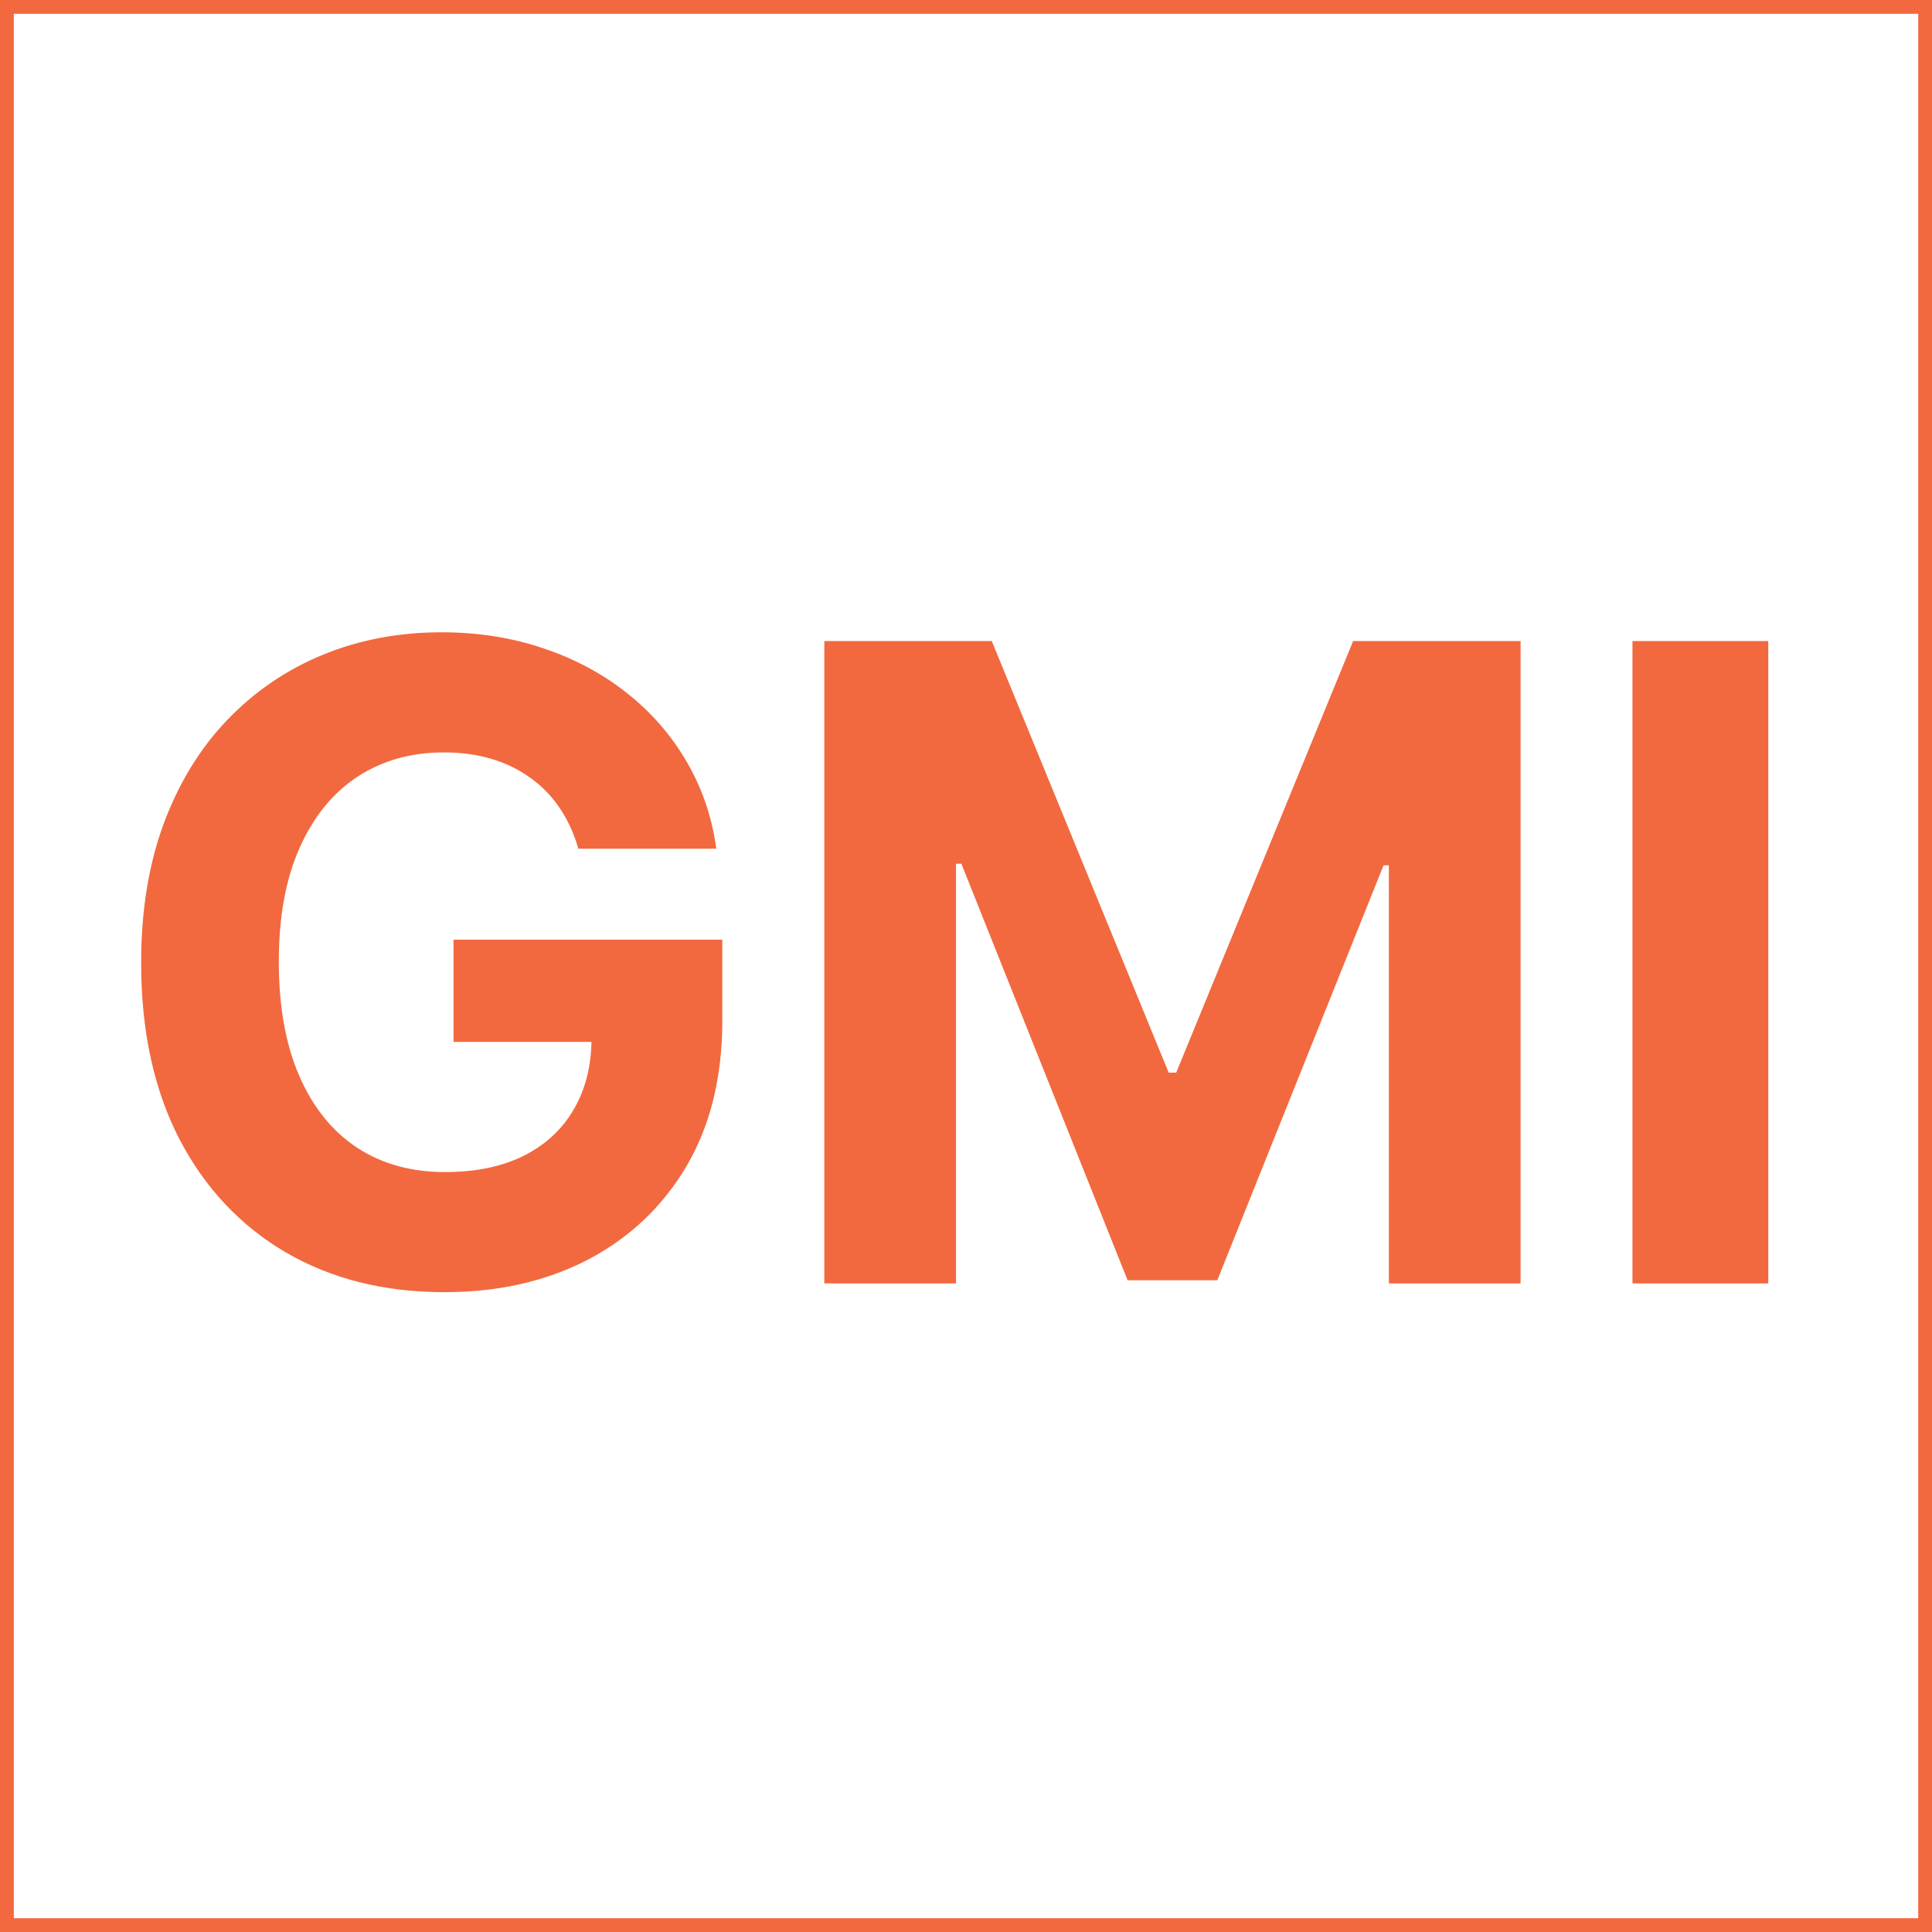
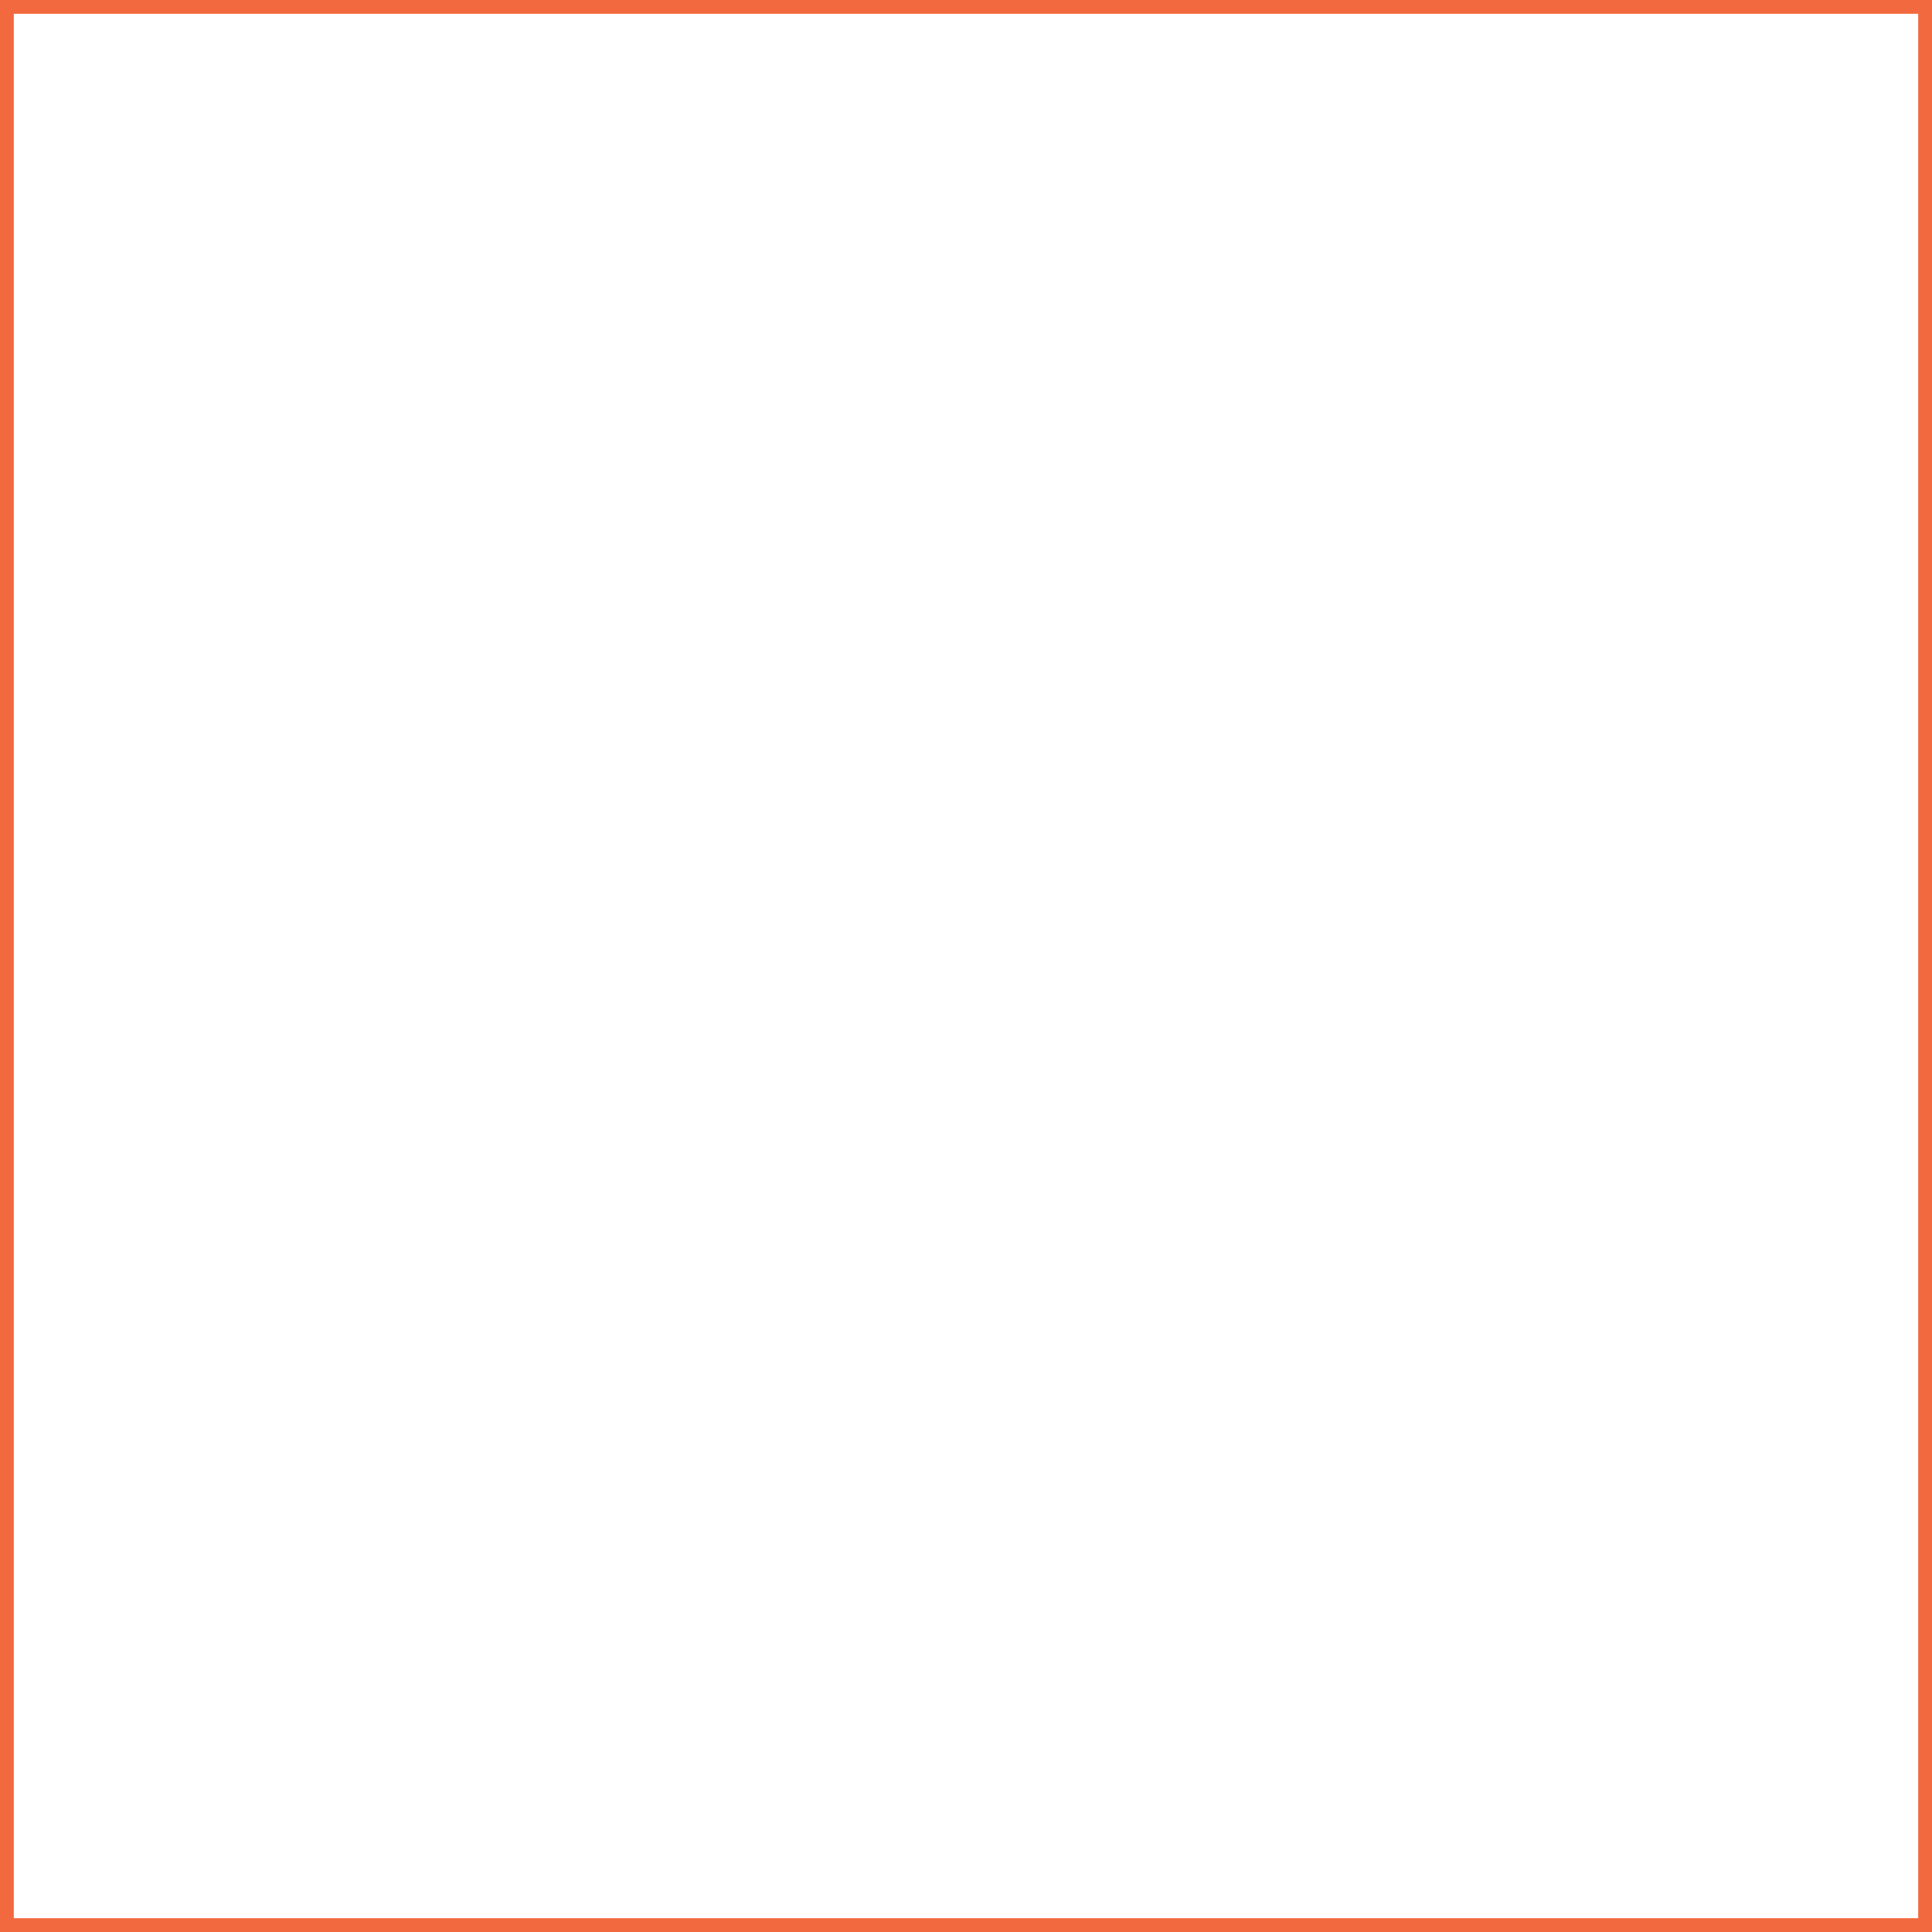
<svg xmlns="http://www.w3.org/2000/svg" width="140" height="140" viewBox="0 0 140 140" fill="none">
  <rect x="0.5" y="0.5" width="139" height="139" stroke="#F2693F" />
-   <path d="M41.909 61.5C41.591 60.394 41.144 59.417 40.568 58.568C39.992 57.705 39.288 56.977 38.455 56.386C37.636 55.78 36.697 55.318 35.636 55C34.591 54.682 33.432 54.523 32.159 54.523C29.78 54.523 27.689 55.114 25.886 56.295C24.099 57.477 22.704 59.197 21.704 61.455C20.704 63.697 20.204 66.439 20.204 69.682C20.204 72.924 20.697 75.682 21.682 77.954C22.667 80.227 24.061 81.962 25.864 83.159C27.667 84.341 29.796 84.932 32.25 84.932C34.477 84.932 36.379 84.538 37.955 83.75C39.545 82.947 40.758 81.818 41.591 80.364C42.439 78.909 42.864 77.189 42.864 75.204L44.864 75.5H32.864V68.091H52.341V73.954C52.341 78.046 51.477 81.561 49.75 84.5C48.023 87.424 45.644 89.682 42.614 91.273C39.583 92.849 36.114 93.636 32.205 93.636C27.841 93.636 24.008 92.674 20.704 90.75C17.401 88.811 14.826 86.061 12.977 82.5C11.144 78.924 10.227 74.682 10.227 69.773C10.227 66 10.773 62.636 11.864 59.682C12.97 56.712 14.515 54.197 16.5 52.136C18.485 50.076 20.796 48.508 23.432 47.432C26.068 46.356 28.924 45.818 32 45.818C34.636 45.818 37.091 46.205 39.364 46.977C41.636 47.735 43.651 48.811 45.409 50.205C47.182 51.599 48.629 53.258 49.75 55.182C50.871 57.091 51.591 59.197 51.909 61.5H41.909ZM59.733 46.455H71.869L84.688 77.727H85.233L98.051 46.455H110.188V93H100.642V62.705H100.256L88.21 92.773H81.71L69.665 62.591H69.278V93H59.733V46.455ZM128.136 46.455V93H118.295V46.455H128.136Z" fill="#F2693F" />
</svg>